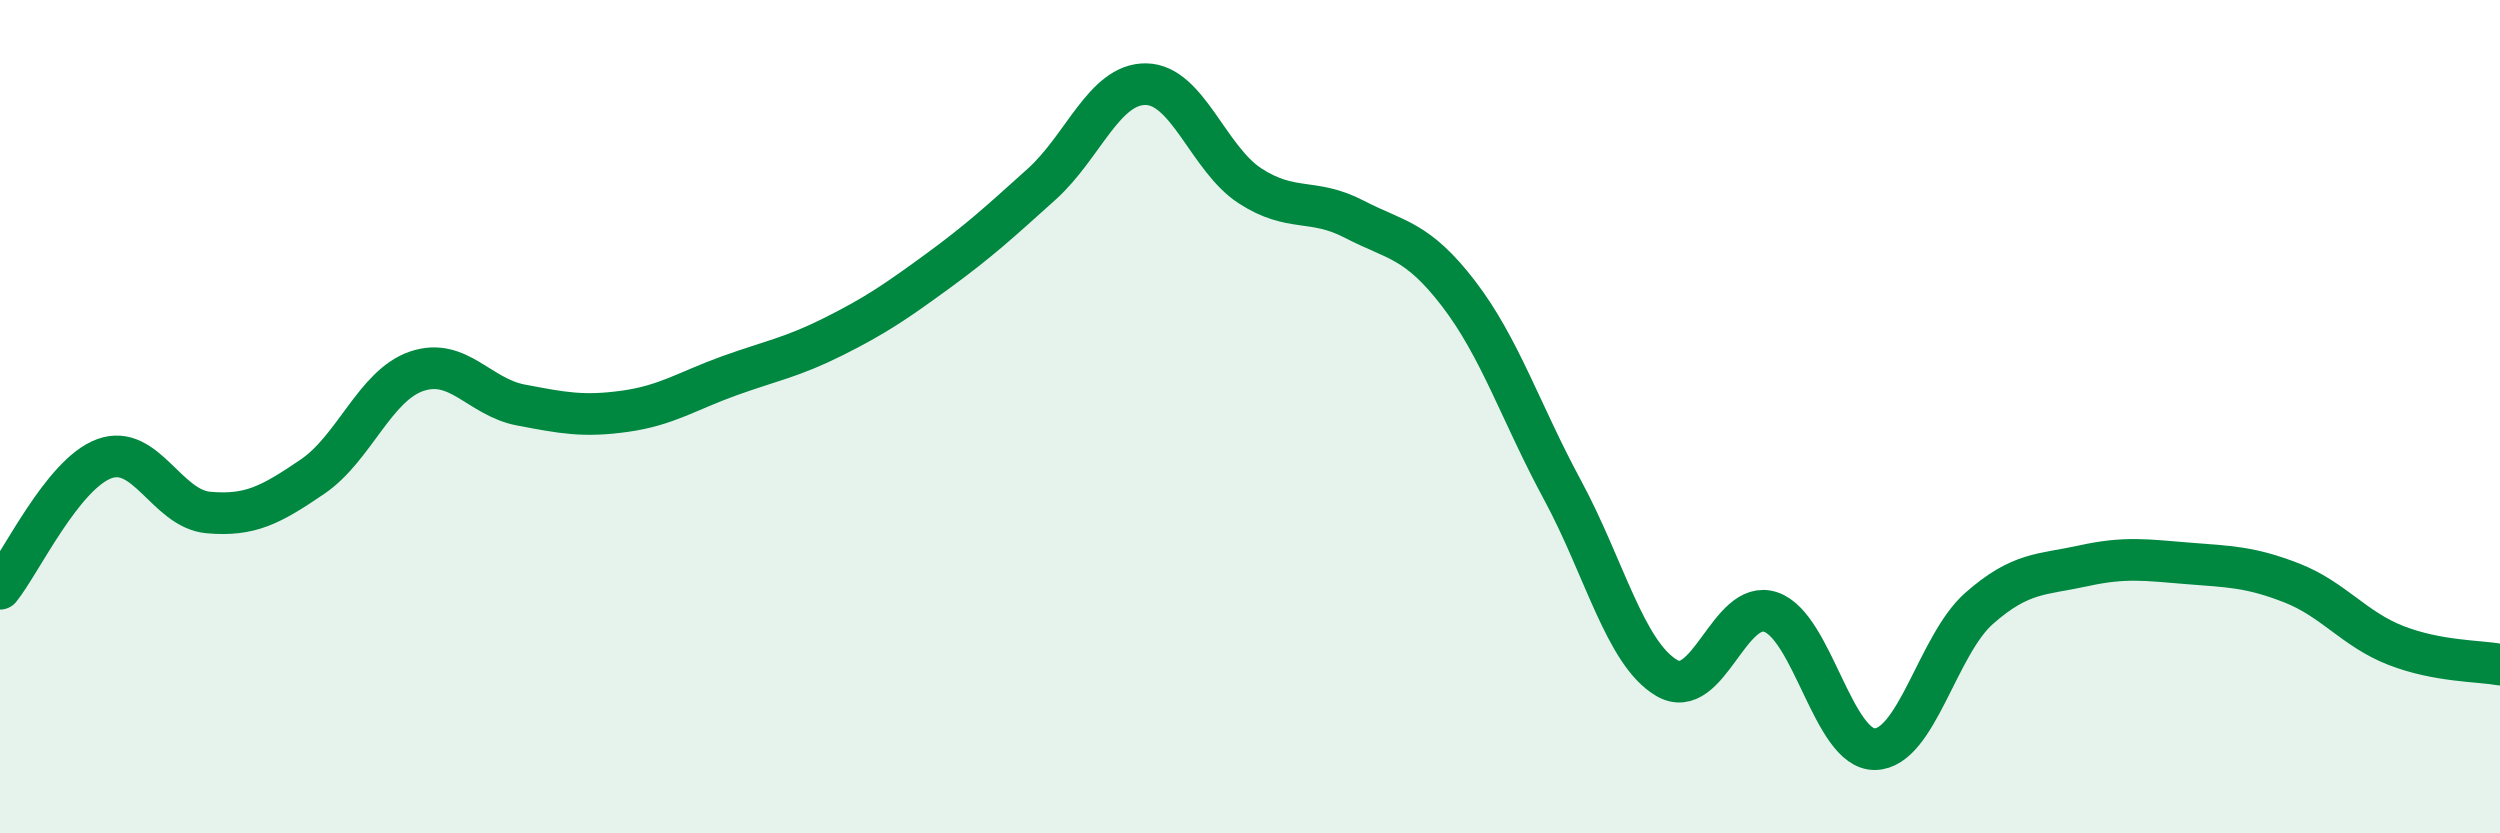
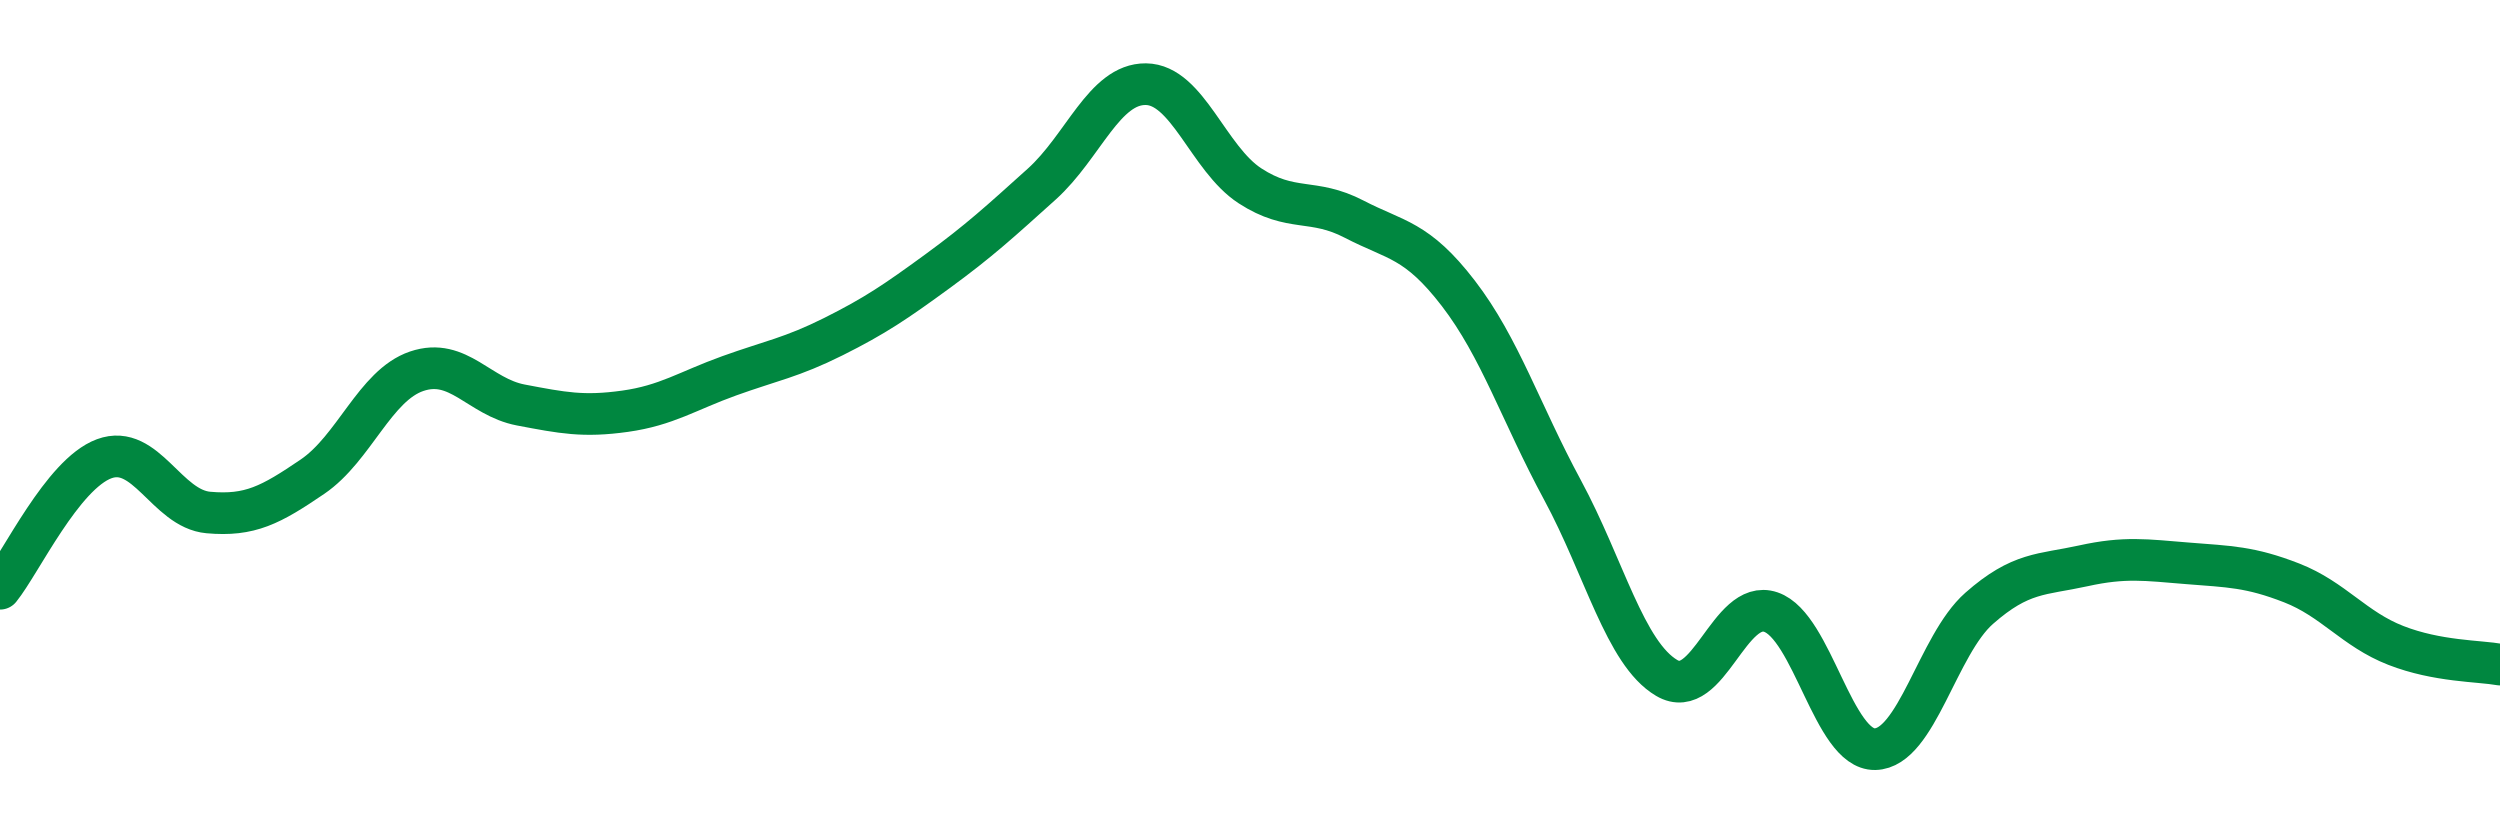
<svg xmlns="http://www.w3.org/2000/svg" width="60" height="20" viewBox="0 0 60 20">
-   <path d="M 0,14.13 C 0.5,13.51 1.5,11.38 2.5,11.01 C 3.5,10.64 4,12.21 5,12.3 C 6,12.39 6.5,12.12 7.5,11.44 C 8.5,10.76 9,9.25 10,8.91 C 11,8.57 11.5,9.53 12.5,9.72 C 13.5,9.91 14,10.01 15,9.87 C 16,9.73 16.5,9.38 17.5,9.02 C 18.5,8.66 19,8.58 20,8.08 C 21,7.58 21.5,7.24 22.5,6.51 C 23.5,5.78 24,5.32 25,4.42 C 26,3.52 26.5,2.01 27.5,2.02 C 28.5,2.03 29,3.81 30,4.46 C 31,5.11 31.5,4.74 32.5,5.26 C 33.5,5.78 34,5.74 35,7.04 C 36,8.34 36.5,9.91 37.5,11.76 C 38.5,13.61 39,15.68 40,16.27 C 41,16.86 41.5,14.35 42.5,14.69 C 43.5,15.03 44,18 45,17.98 C 46,17.96 46.5,15.48 47.5,14.6 C 48.5,13.72 49,13.8 50,13.58 C 51,13.36 51.5,13.44 52.5,13.52 C 53.5,13.6 54,13.6 55,13.99 C 56,14.38 56.5,15.1 57.5,15.49 C 58.5,15.88 59.5,15.86 60,15.95L60 20L0 20Z" fill="#008740" opacity="0.1" stroke-linecap="round" stroke-linejoin="round" />
  <path d="M 0,14.13 C 0.5,13.51 1.5,11.38 2.5,11.01 C 3.5,10.64 4,12.21 5,12.3 C 6,12.39 6.5,12.12 7.5,11.44 C 8.5,10.76 9,9.25 10,8.91 C 11,8.57 11.5,9.53 12.5,9.72 C 13.5,9.91 14,10.01 15,9.87 C 16,9.73 16.5,9.38 17.5,9.02 C 18.5,8.66 19,8.58 20,8.08 C 21,7.58 21.5,7.24 22.5,6.51 C 23.5,5.78 24,5.32 25,4.42 C 26,3.52 26.5,2.01 27.5,2.02 C 28.5,2.03 29,3.81 30,4.46 C 31,5.11 31.5,4.74 32.5,5.26 C 33.5,5.78 34,5.74 35,7.04 C 36,8.34 36.5,9.91 37.5,11.76 C 38.5,13.61 39,15.68 40,16.27 C 41,16.86 41.5,14.35 42.5,14.69 C 43.5,15.03 44,18 45,17.98 C 46,17.96 46.5,15.48 47.5,14.6 C 48.5,13.72 49,13.8 50,13.58 C 51,13.36 51.5,13.44 52.5,13.52 C 53.5,13.6 54,13.6 55,13.99 C 56,14.38 56.5,15.1 57.5,15.49 C 58.5,15.88 59.5,15.86 60,15.95" stroke="#008740" stroke-width="1" fill="none" stroke-linecap="round" stroke-linejoin="round" />
</svg>